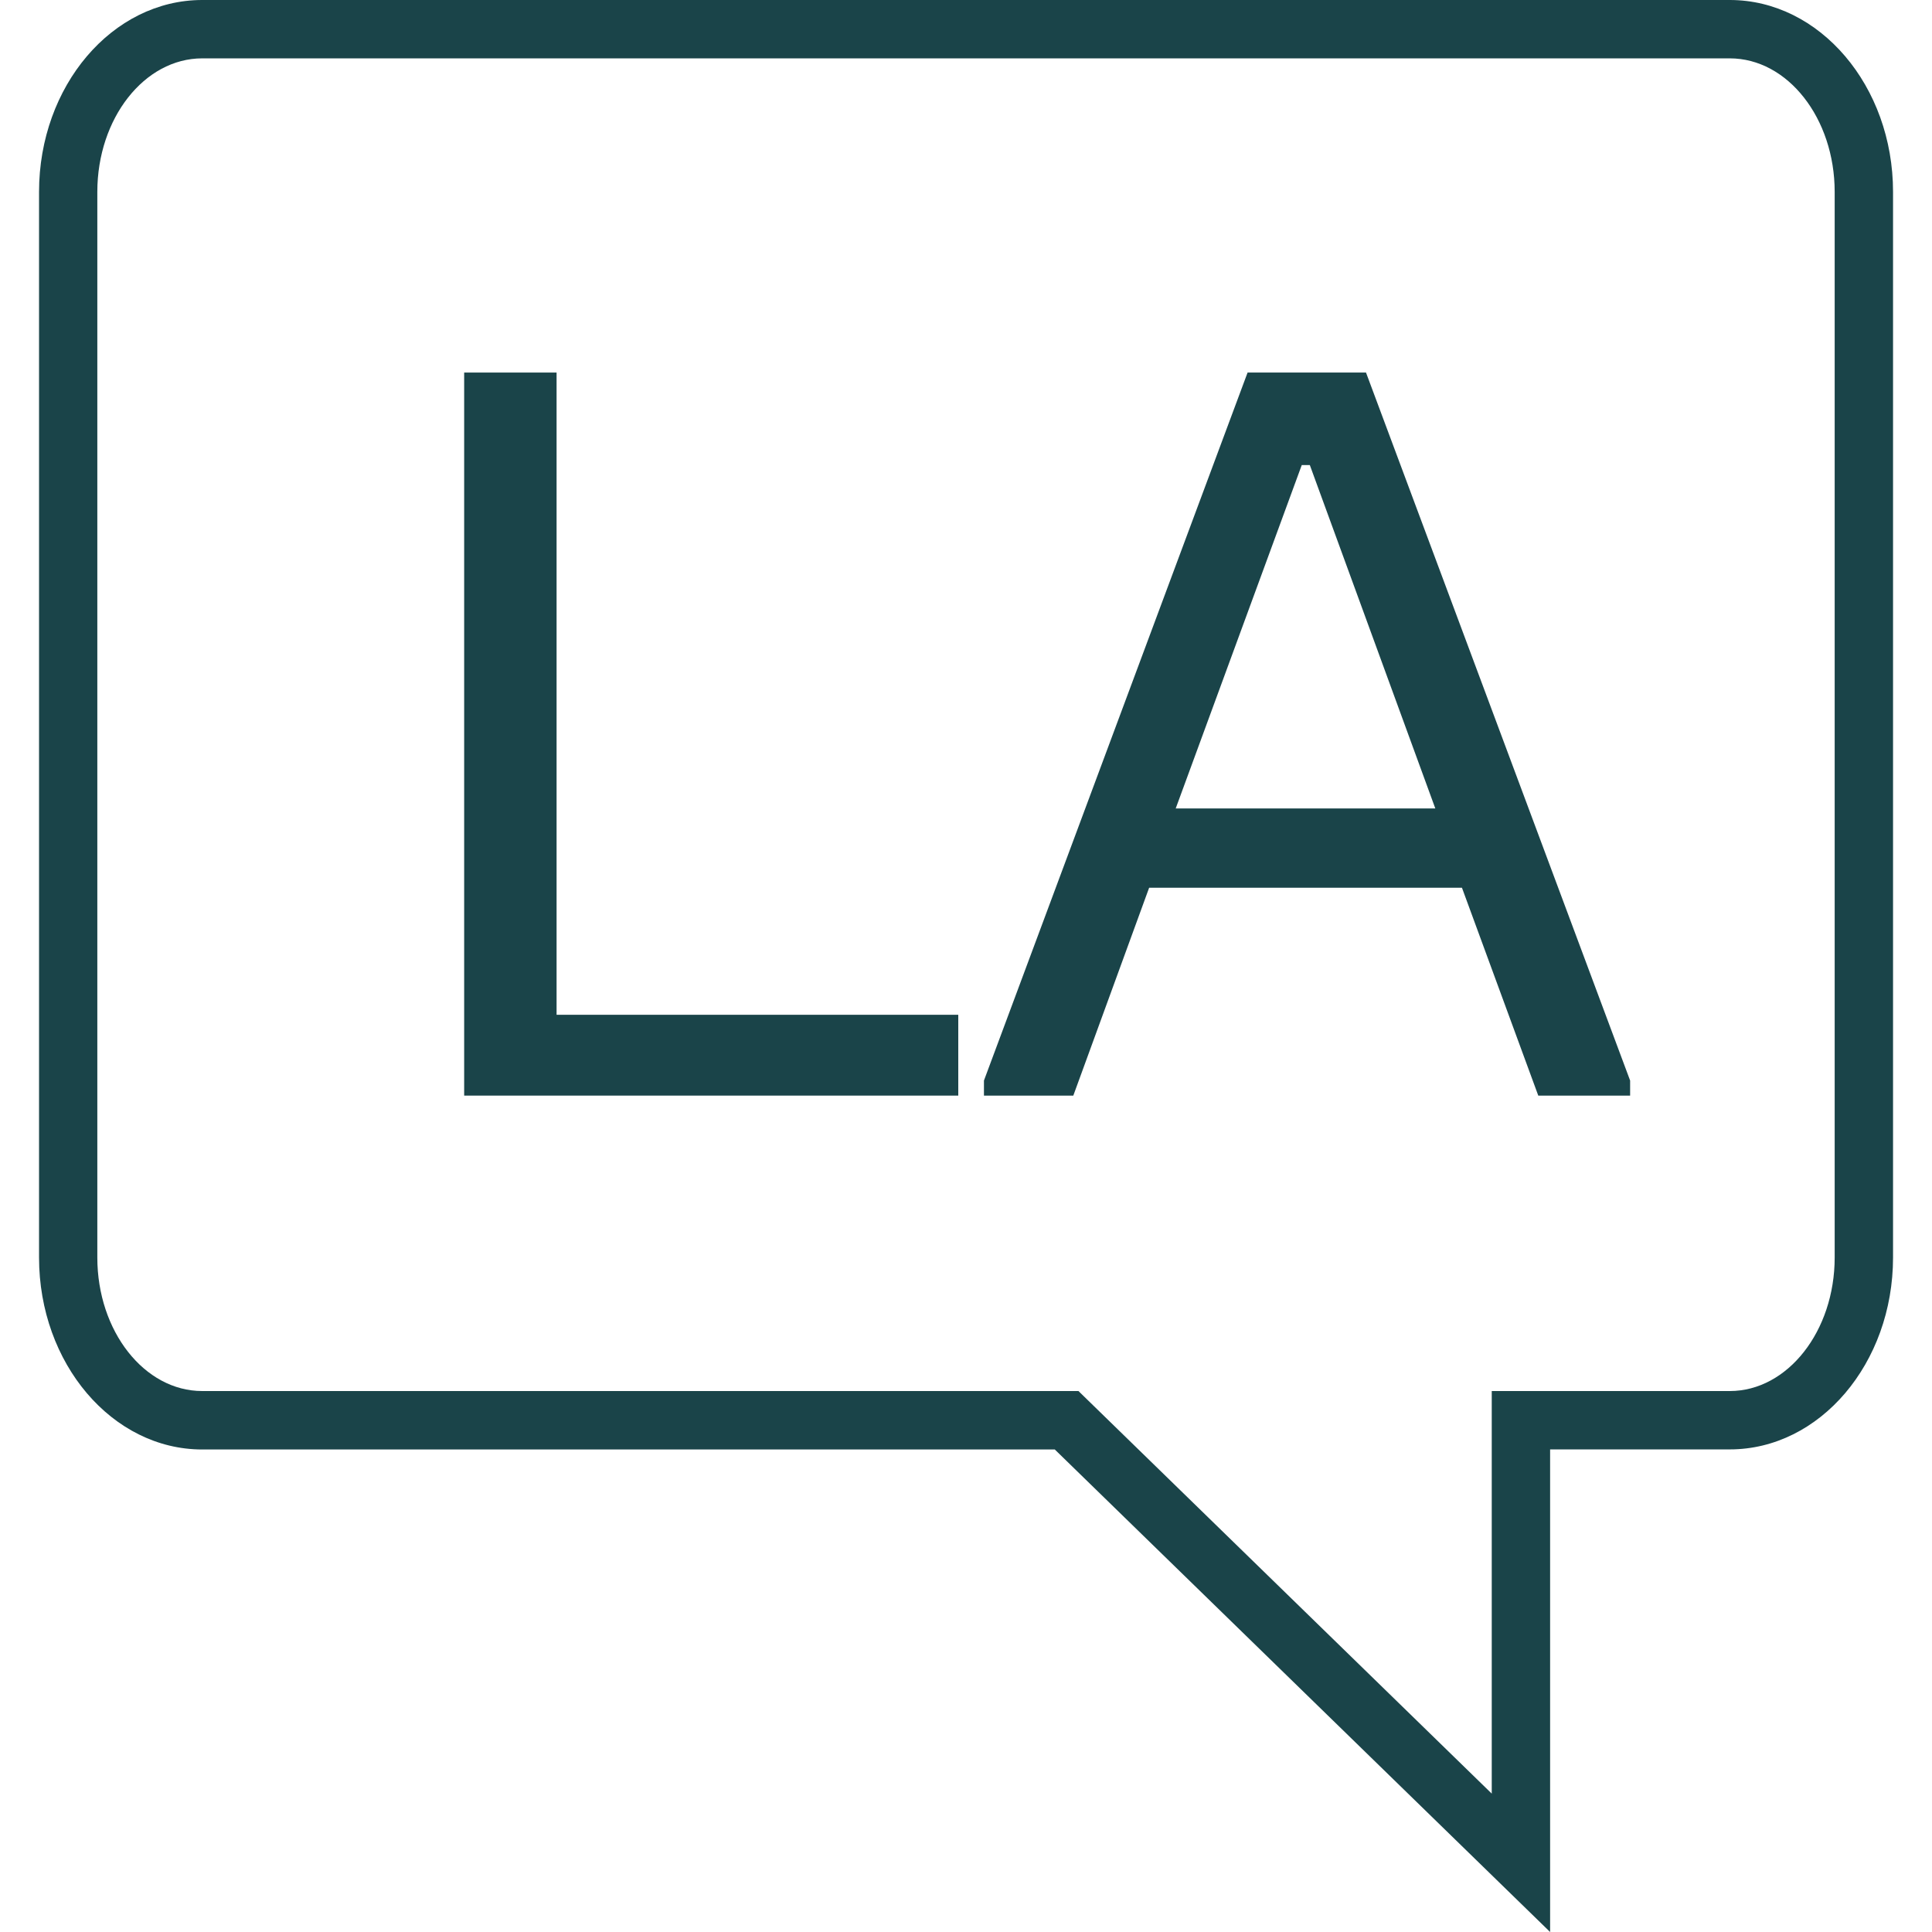
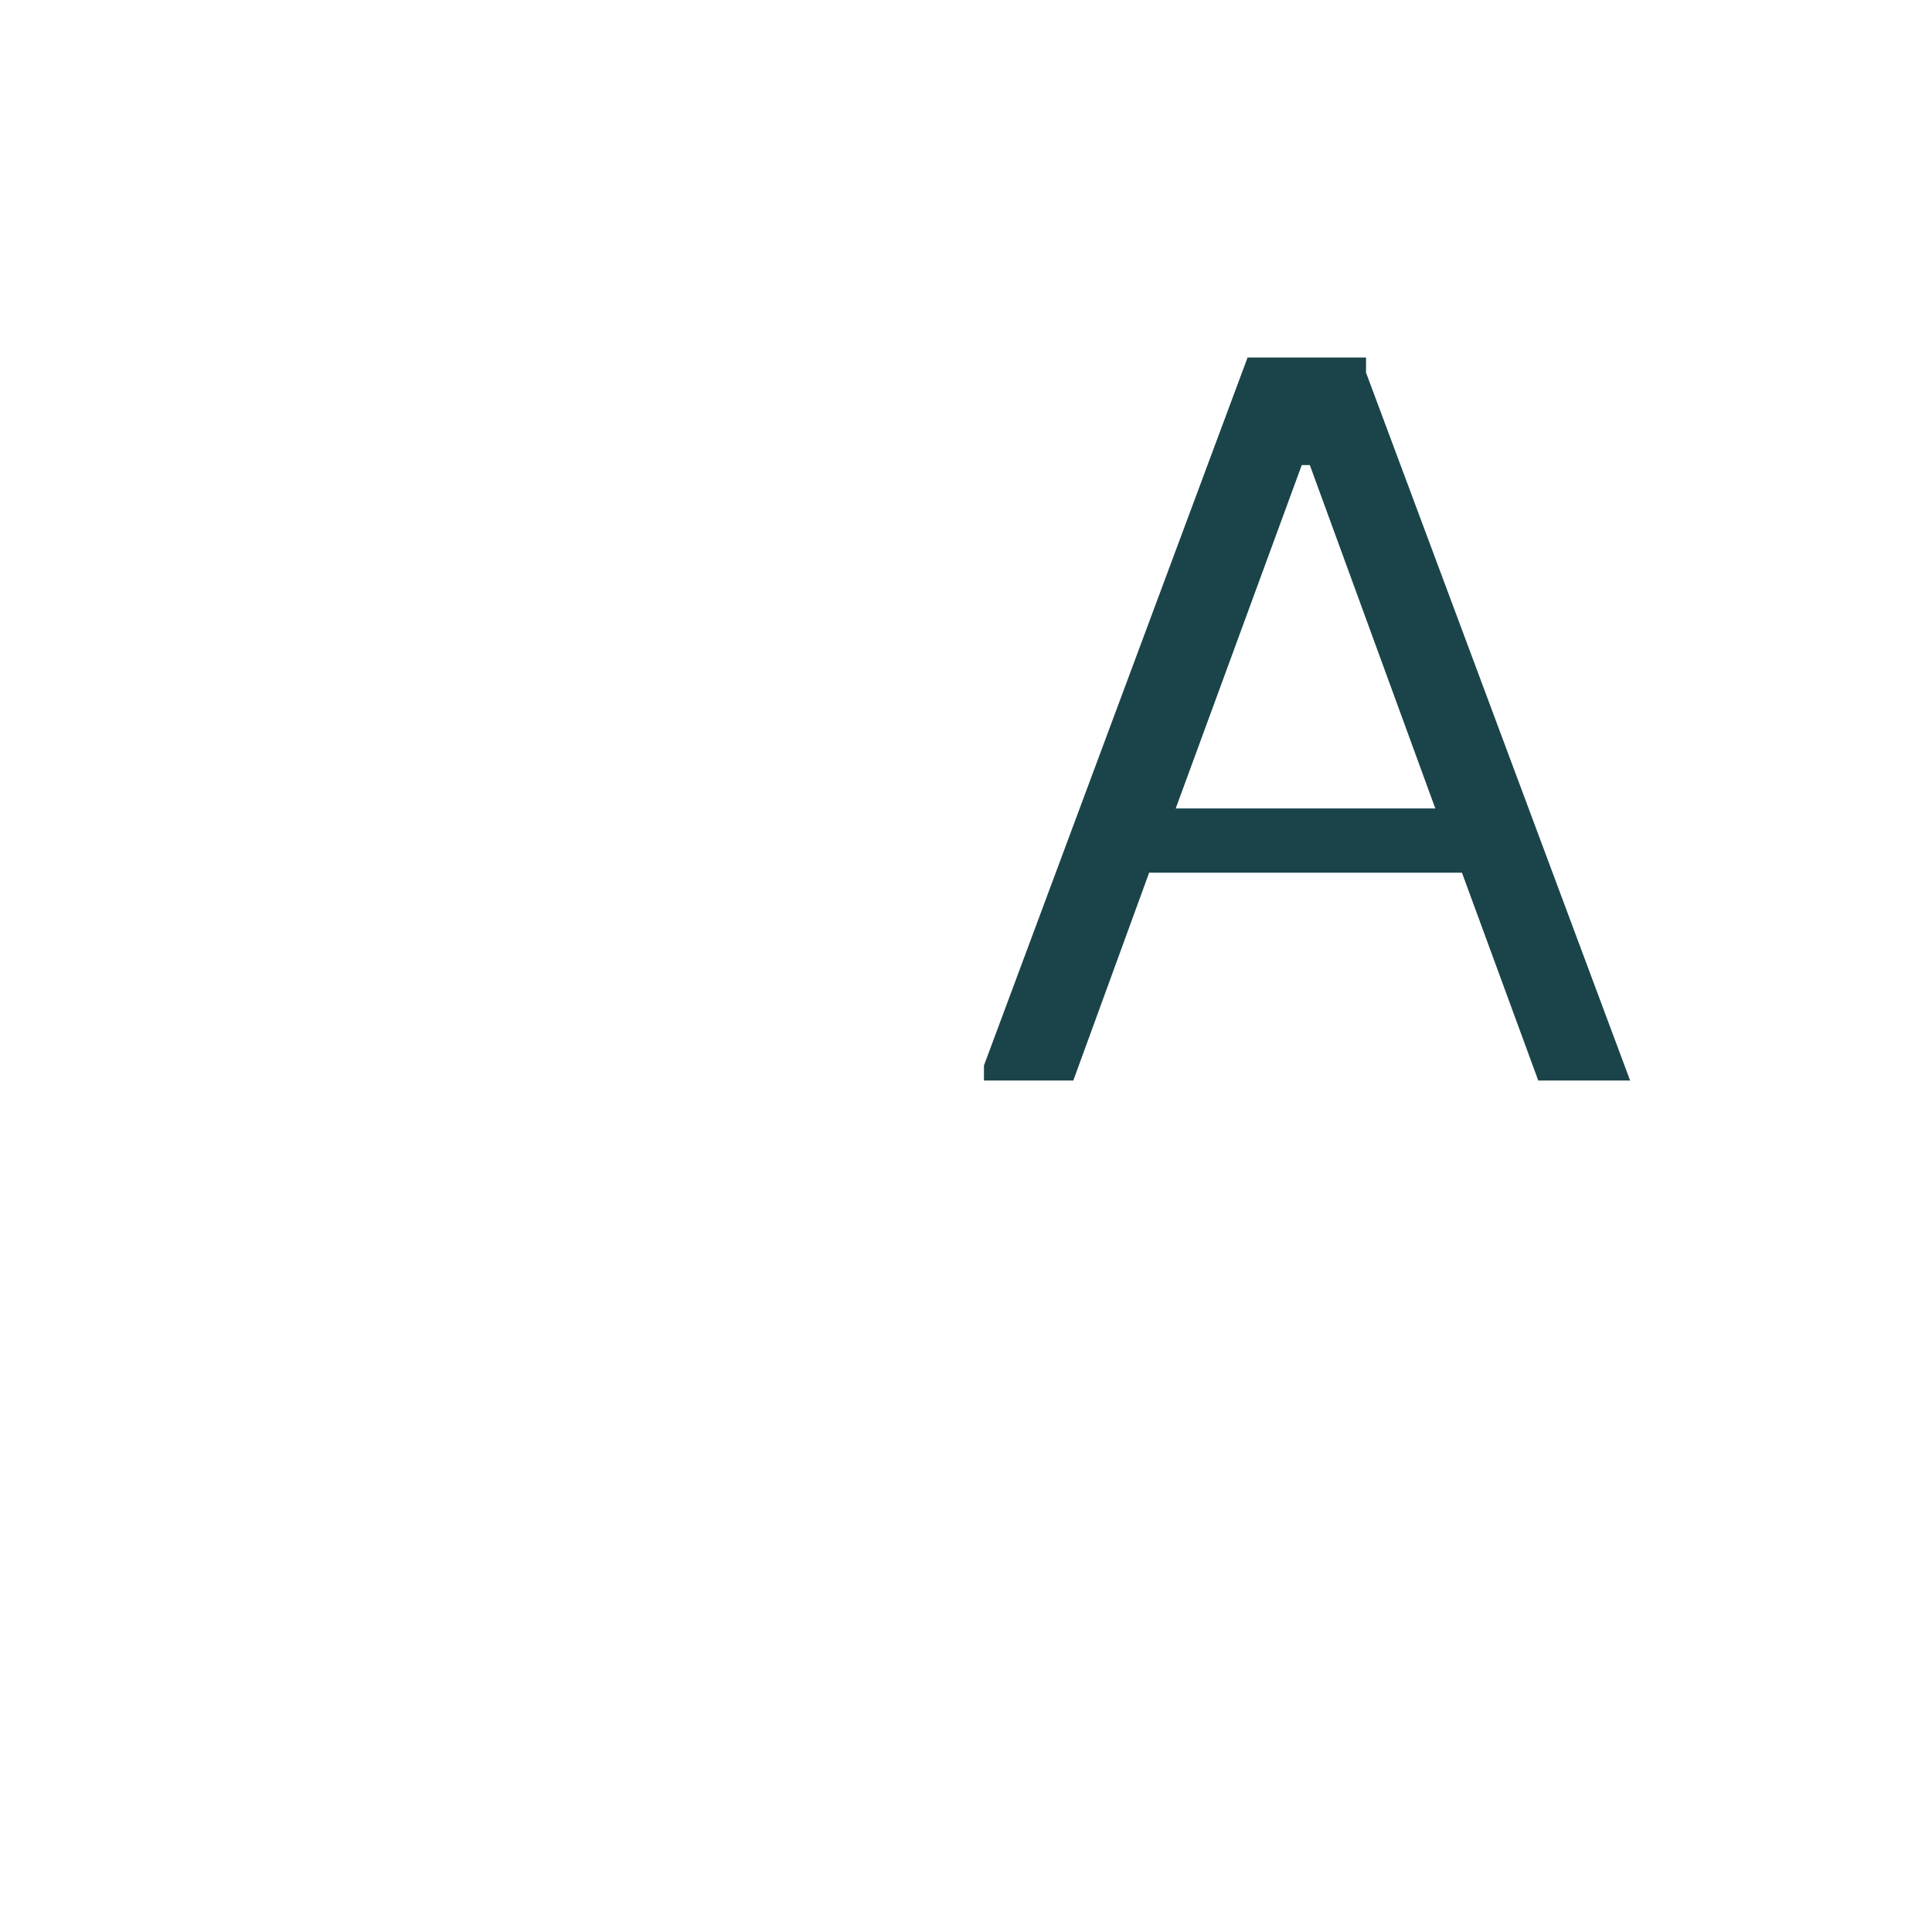
<svg xmlns="http://www.w3.org/2000/svg" id="icon" width="24" height="24" viewBox="0 0 24 24">
-   <path d="M19.256,24l-6.153-5.994H2.512c-1.118,0-2.027-1.069-2.027-2.384V2.384C.485,1.069,1.394,0,2.512,0h18.976c1.118,0,2.028,1.069,2.028,2.384v13.237c0,1.315-.91,2.384-2.028,2.384h-2.232v5.994ZM2.512.725c-.718,0-1.303.744-1.303,1.659v13.237c0,.915.584,1.659,1.303,1.659h10.885l5.134,5.001v-5.001h2.957c.718,0,1.303-.744,1.303-1.659V2.384c0-.915-.584-1.659-1.303-1.659H2.512Z" fill="#1a4449" />
-   <path d="M6.914,4.628v7.978h4.99v1.004h-6.138V4.628h1.148Z" fill="#1a4449" />
-   <path d="M16.969,4.628l3.281,8.795v.187h-1.141l-.948-2.582h-3.886l-.942,2.582h-1.11v-.187l3.275-8.795h1.472ZM17.83,10.043l-1.559-4.266h-.1l-1.566,4.266h3.225Z" fill="#1a4449" />
+   <path d="M16.969,4.628l3.281,8.795h-1.141l-.948-2.582h-3.886l-.942,2.582h-1.11v-.187l3.275-8.795h1.472ZM17.83,10.043l-1.559-4.266h-.1l-1.566,4.266h3.225Z" fill="#1a4449" />
</svg>